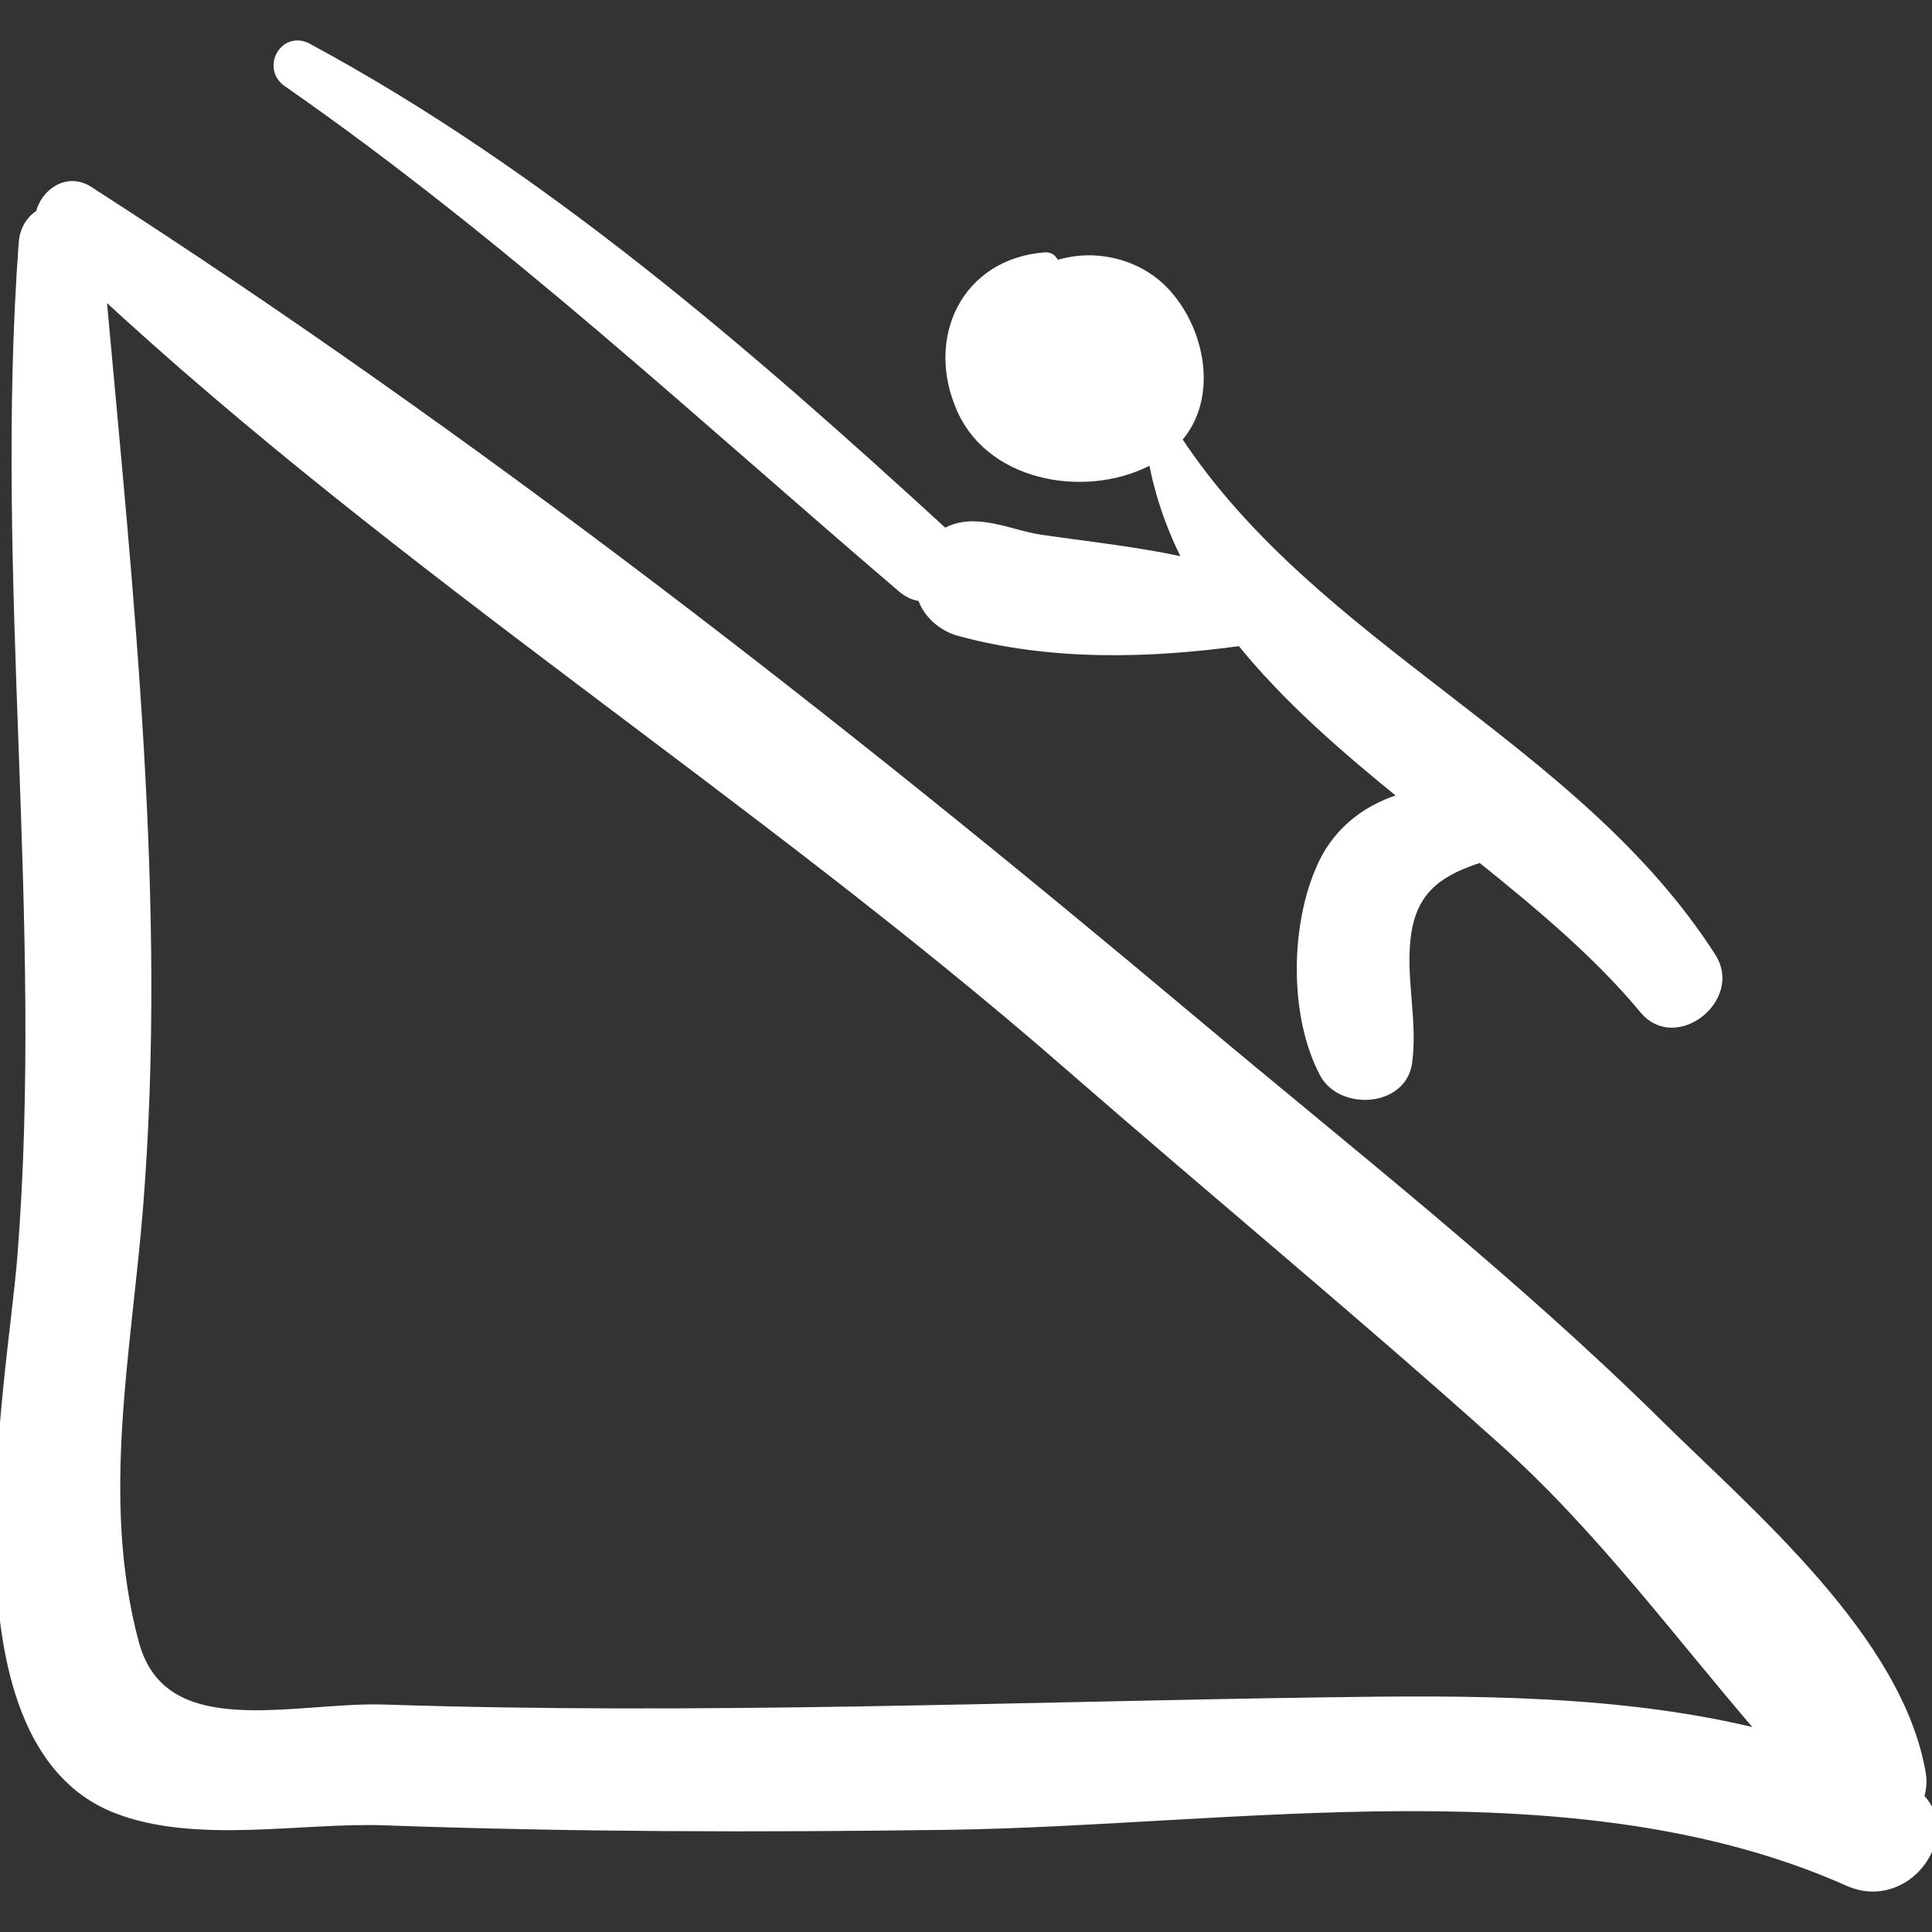
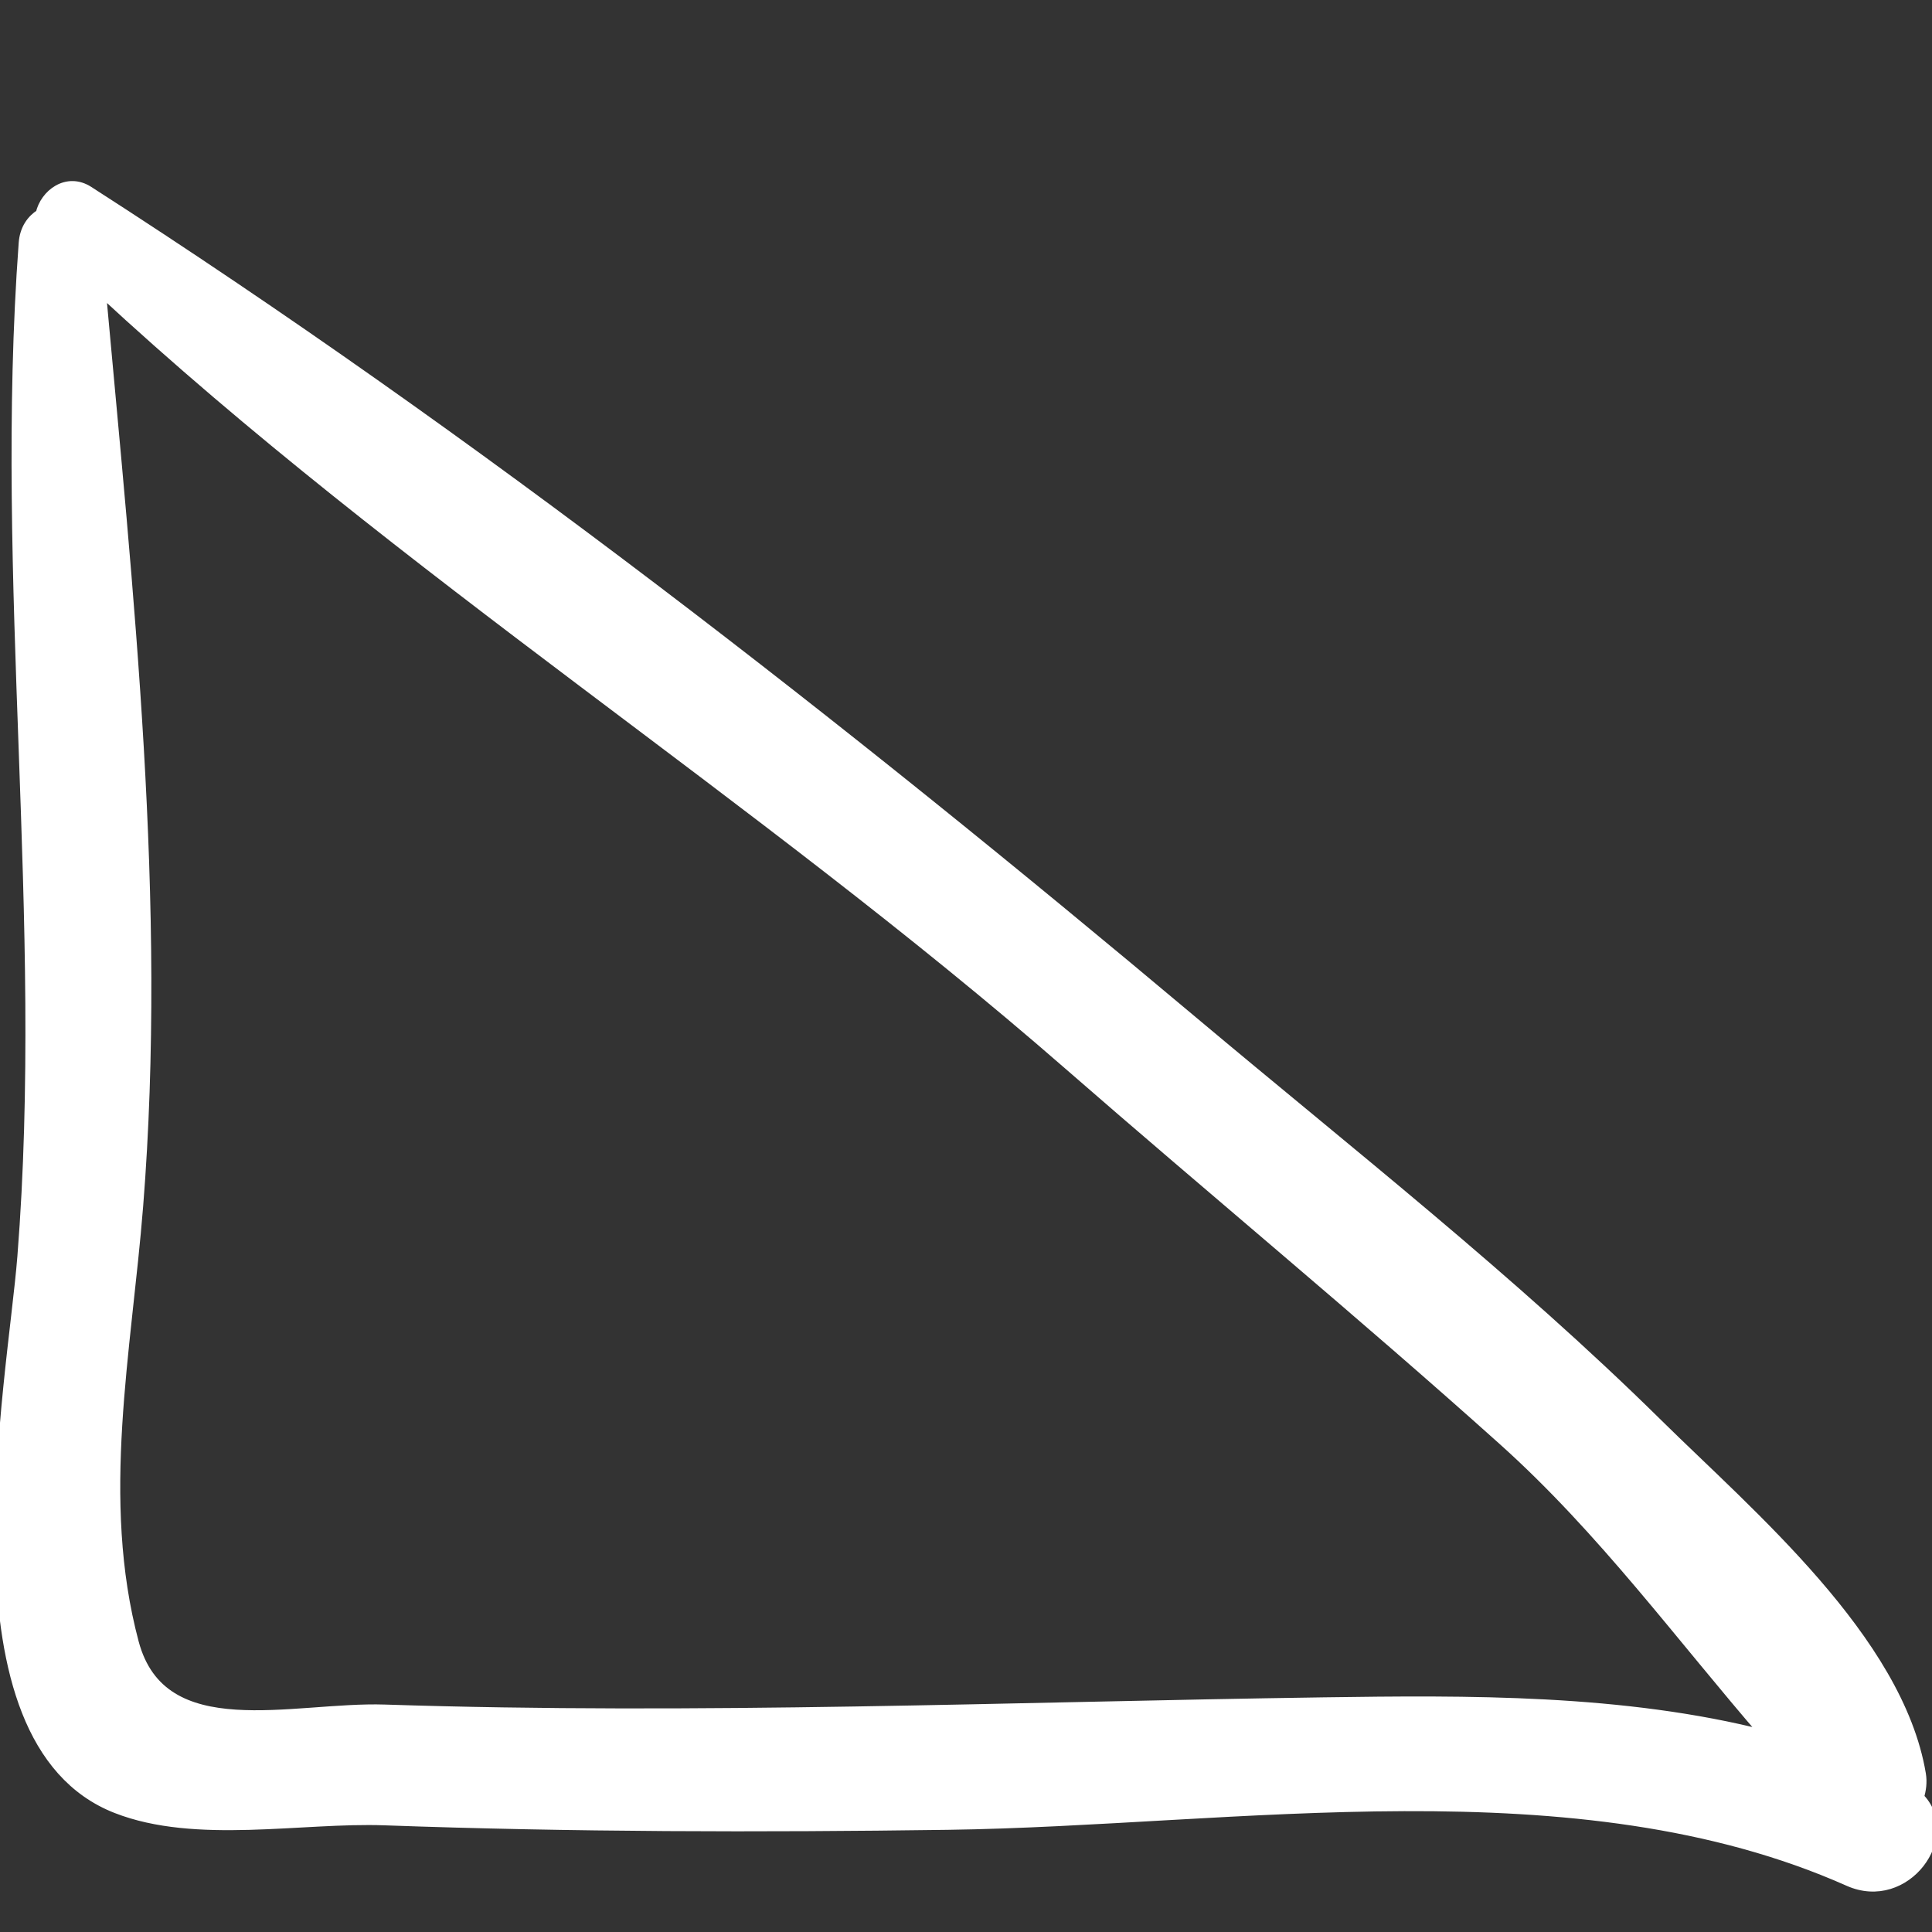
<svg xmlns="http://www.w3.org/2000/svg" fill="#ffffff" version="1.1" id="Capa_1" width="800px" height="800px" viewBox="0 0 191.1 191.1" xml:space="preserve" stroke="#ffffff">
  <rect x="0" y="0" width="191.1" height="191.1" fill="#333333" stroke="none" />
  <g id="SVGRepo_bgCarrier" stroke-width="0" />
  <g id="SVGRepo_tracerCarrier" stroke-linecap="round" stroke-linejoin="round" />
  <g id="SVGRepo_iconCarrier">
    <g>
      <path d="M189.801,177.78c0.217-0.721,0.331-1.487,0.194-2.303c-2.235-13.303-16.938-25.678-26.018-34.635 c-14.431-14.237-30.469-26.787-45.976-39.807C83.191,71.807,47.03,43.515,8.754,18.907c-2.106-1.354-4.299,0.28-4.734,2.262 c-0.882,0.552-1.568,1.476-1.672,2.882c-2.457,33.414,2.506,66.839-0.13,100.247c-1.003,12.711-7.933,47.82,9.298,54.563 c7.867,3.077,18.321,0.891,26.534,1.188c18.555,0.67,37.124,0.7,55.686,0.445c28.473-0.391,62.22-6.393,89.117,5.576 C188.515,188.59,193.561,181.524,189.801,177.78z M130.945,168.389c-31.026,0.445-61.842,1.732-92.895,0.714 c-9.053-0.297-22.028,3.839-24.818-6.613c-3.799-14.232-0.713-28.854,0.429-43.21c2.38-29.915-0.982-60.673-3.693-90.55 c29.896,27.724,64.971,49.773,95.706,76.571c14.29,12.459,28.912,24.522,43.027,37.187c9.891,8.875,17.536,19.416,26.024,29.196 C160.591,168.053,145.129,168.185,130.945,168.389z" />
-       <path d="M169.263,94.726c-13.379-20.914-39.213-30.449-52.905-51.289c3.763-4.113,2.313-11.001-1.334-14.708 c-2.102-2.137-5.196-3.182-8.154-2.942c-0.767,0.062-1.663,0.244-2.582,0.516c-0.051-0.457-0.357-0.884-0.887-0.844 c-7.861,0.591-11.395,8.073-8.233,15.073c3.114,6.89,12.81,8.286,18.898,4.773c0.662,3.749,1.923,7.198,3.613,10.428 c-4.852-1.128-9.821-1.624-14.811-2.356c-2.946-0.432-6.484-2.296-9.311-0.64c-0.044,0.026-0.065,0.061-0.108,0.087 C74.03,35.029,53.687,17.325,30.407,4.767C28.181,3.566,26.42,6.7,28.452,8.112C50.185,23.227,69.2,41.01,89.271,58.141 c0.625,0.533,1.302,0.794,1.968,0.851c0.444,1.628,2.027,2.972,3.58,3.399c9.026,2.488,18.722,2.259,27.933,0.99 c4.555,5.656,10.341,10.663,16.329,15.504c-3.493,0.959-6.561,3.09-8.237,6.673c-2.729,5.832-2.863,14.881,0.176,20.591 c1.677,3.148,7.631,2.853,8.161-1.066c0.583-4.312-0.771-8.662-0.054-13c0.731-4.43,3.557-6.07,7.34-7.282 c5.988,4.804,11.742,9.646,16.189,15.023C165.724,103.532,171.81,98.708,169.263,94.726z" />
    </g>
  </g>
</svg>